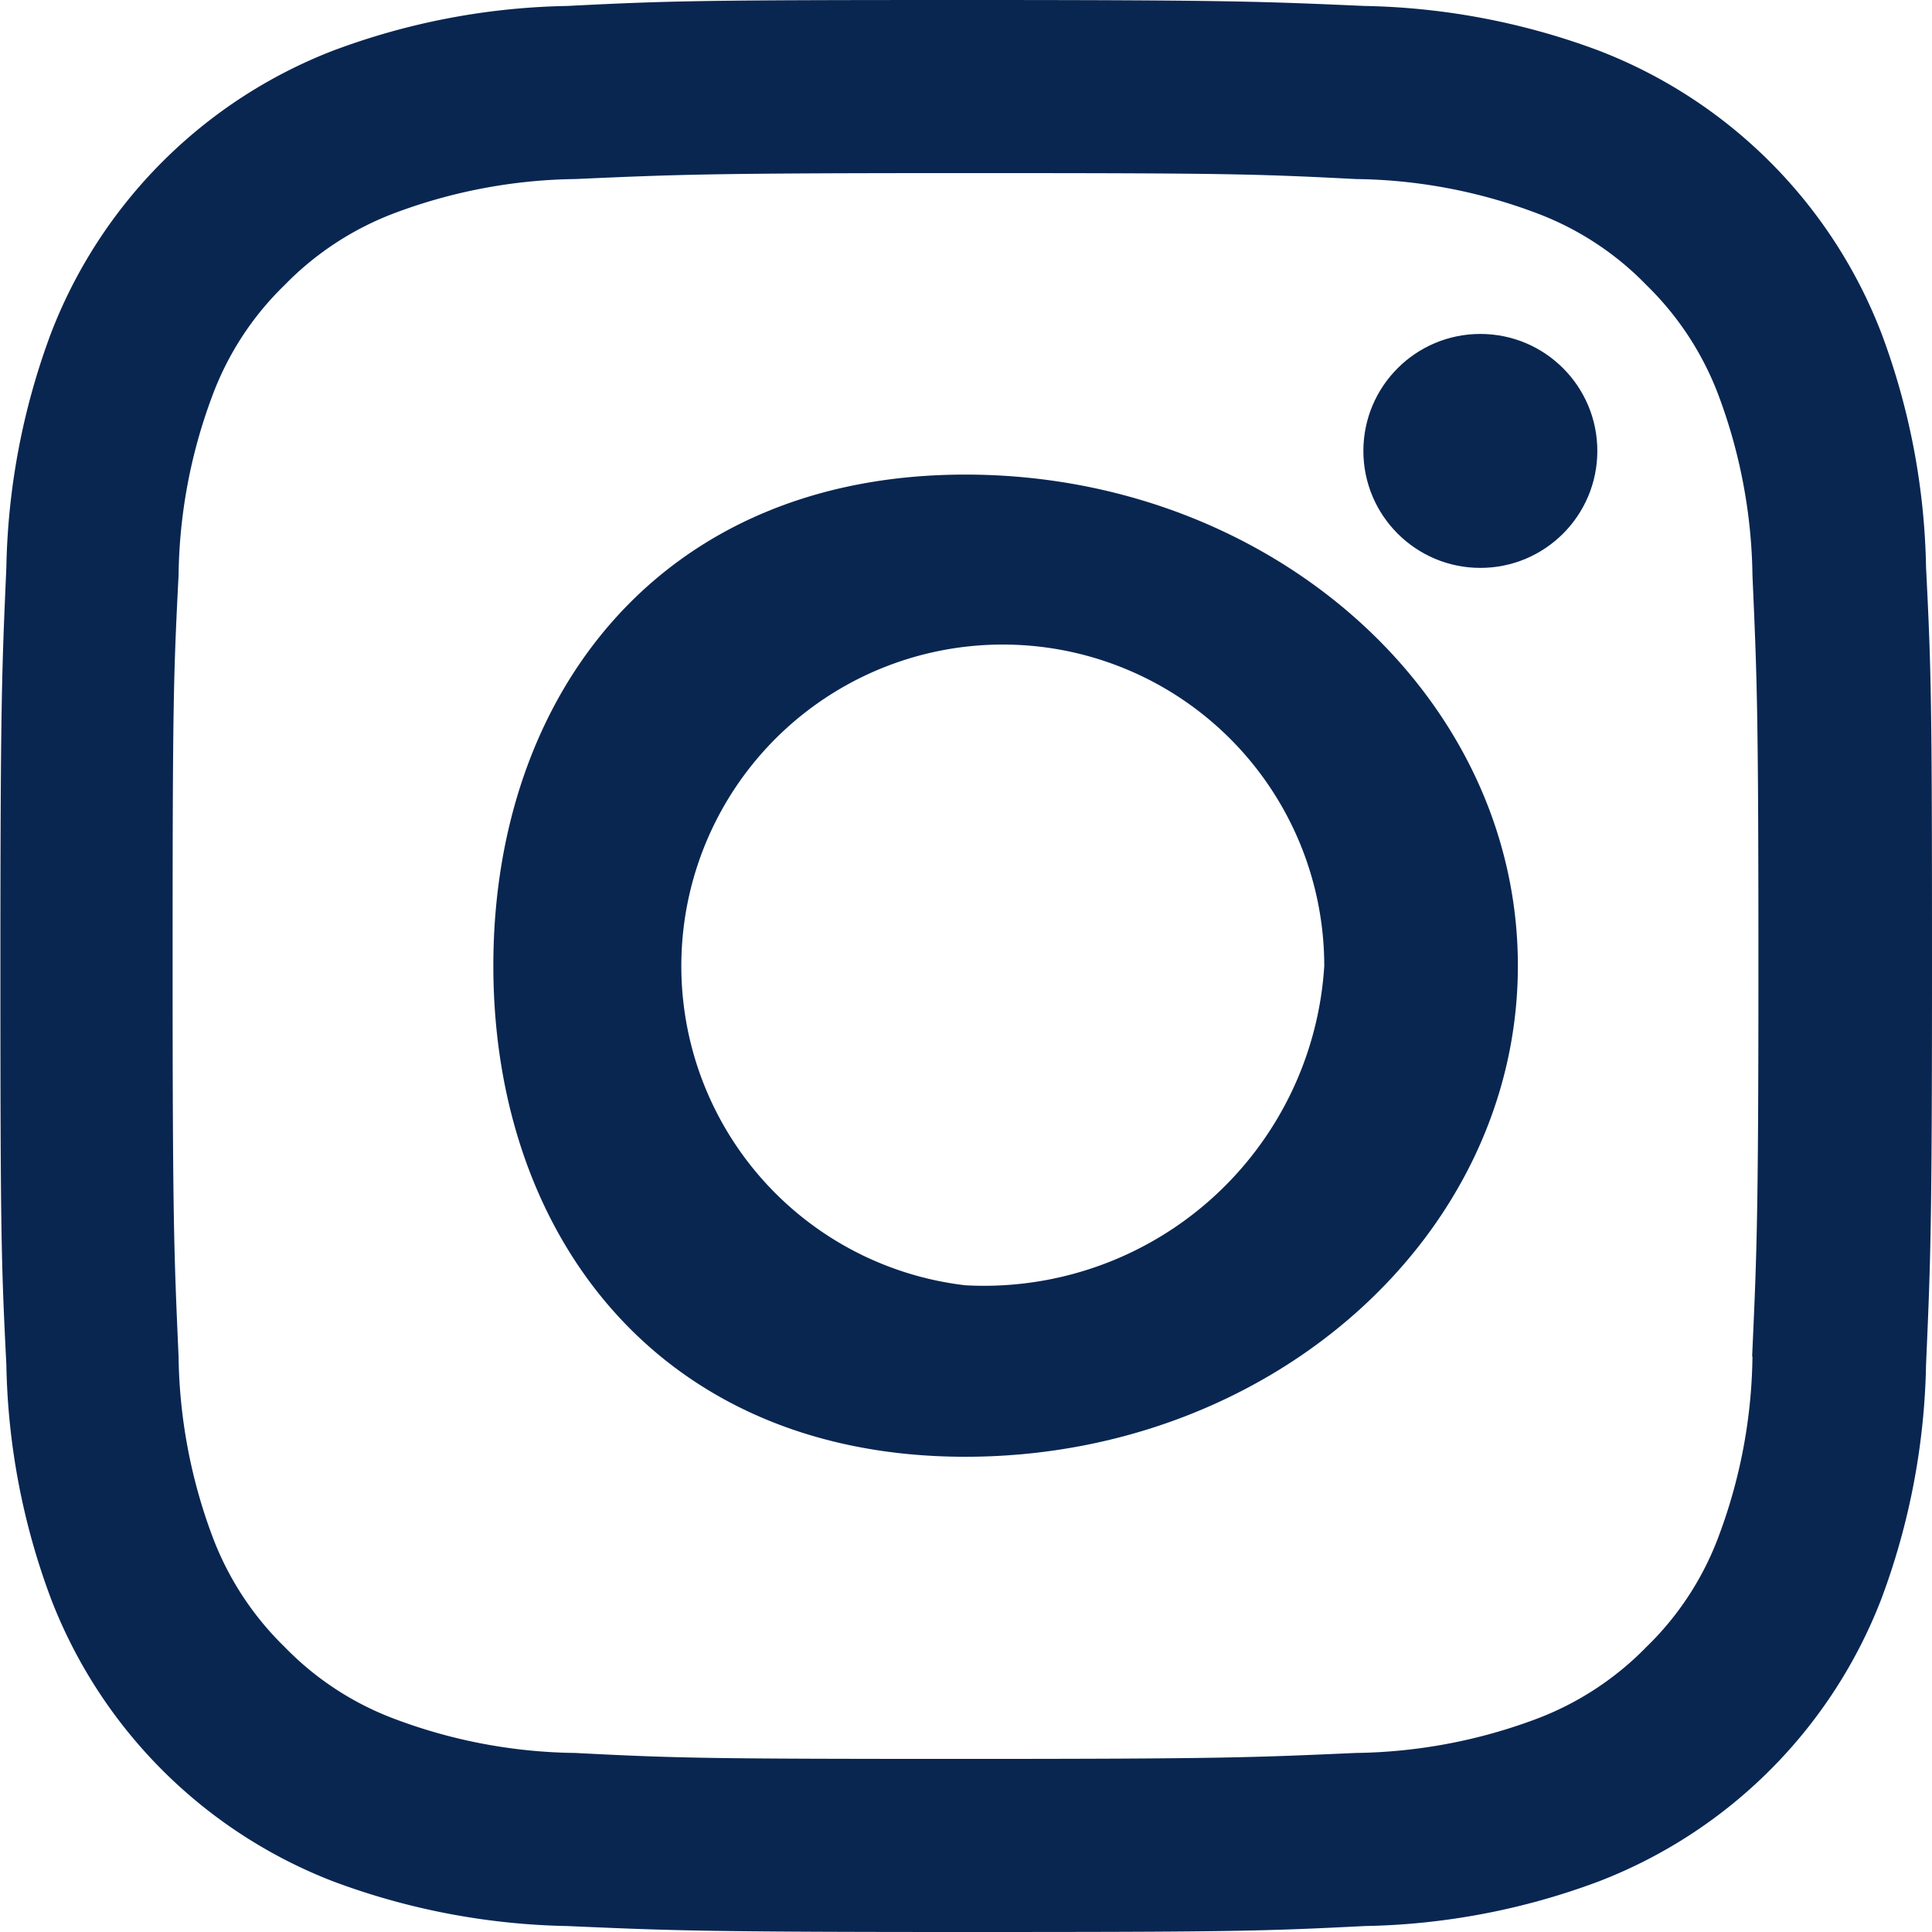
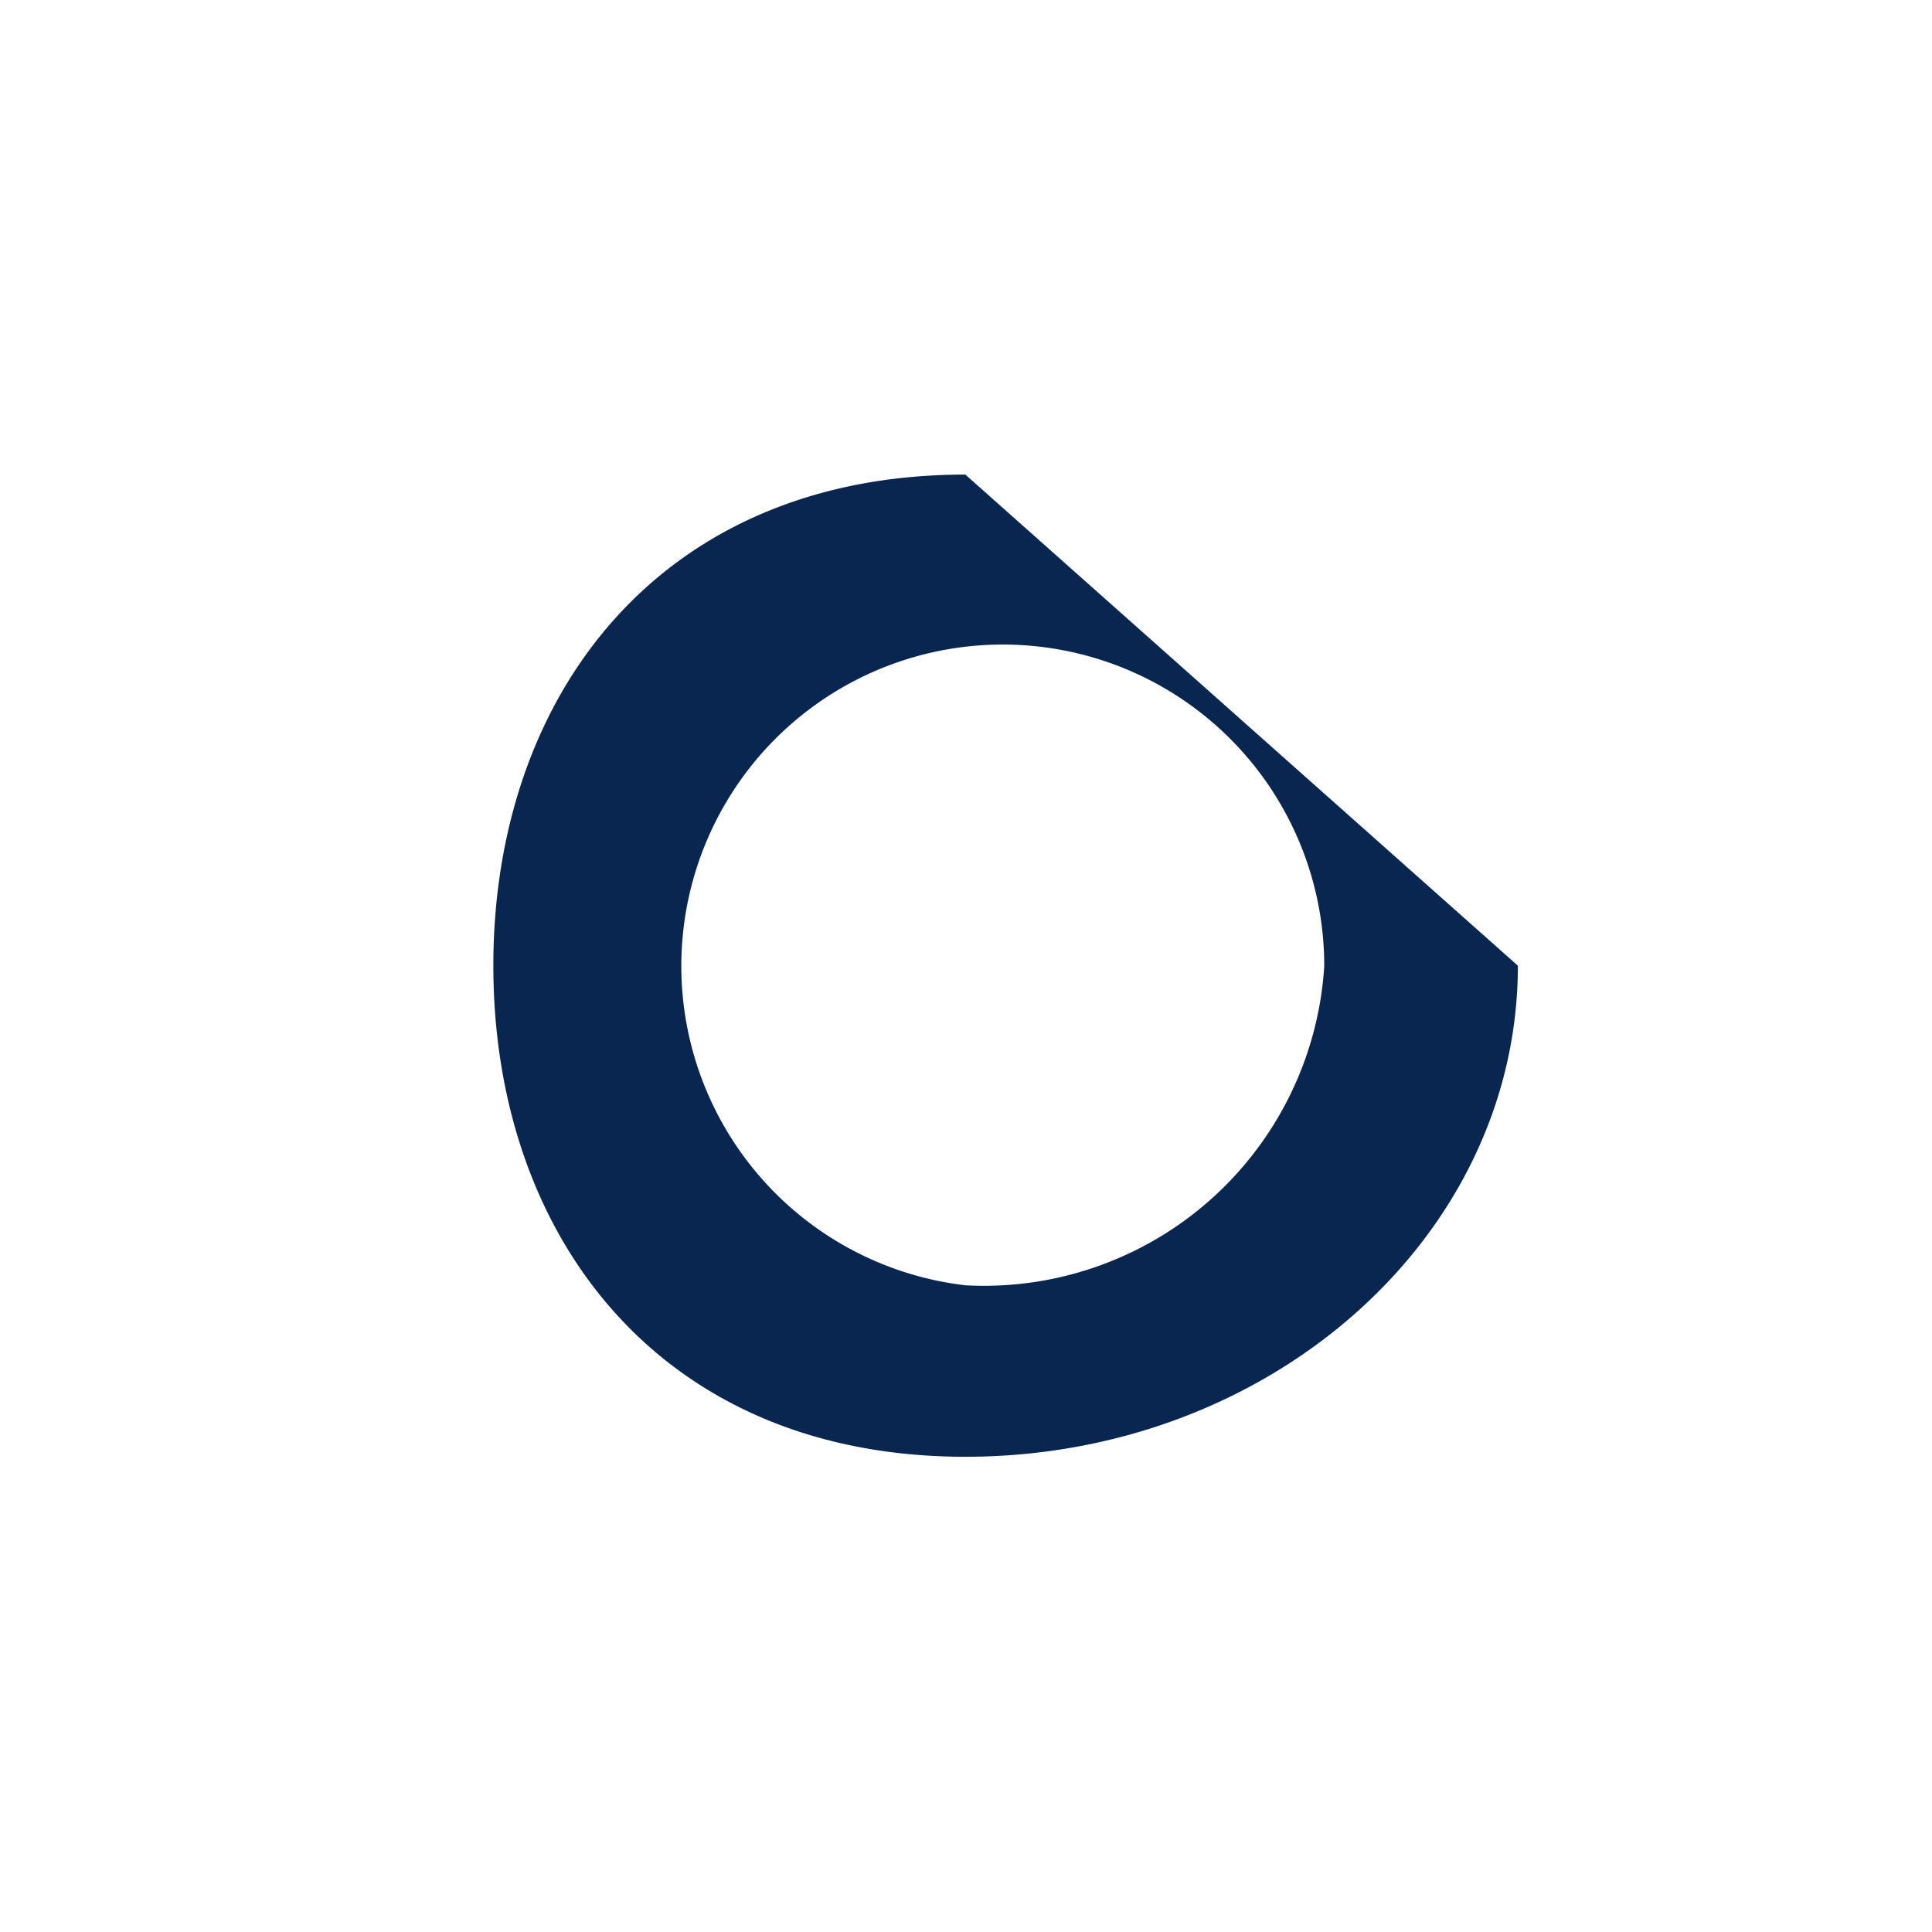
<svg xmlns="http://www.w3.org/2000/svg" width="23.998" height="23.998" viewBox="0 0 23.998 23.998">
  <g id="iconfinder_Instagram_Color_1435162" transform="translate(-0.001 -0.001)">
-     <path id="XMLID_142_" d="M150.069,207.236a6.118,6.118,0,0,0-3.505-3.505,8.756,8.756,0,0,0-2.912-.556c-1.28-.056-1.688-.074-4.952-.074s-3.672.009-4.952.074a8.707,8.707,0,0,0-2.912.556,6.118,6.118,0,0,0-3.5,3.505,8.755,8.755,0,0,0-.556,2.912c-.056,1.28-.074,1.688-.074,4.952s.009,3.672.074,4.952a8.706,8.706,0,0,0,.556,2.912,6.118,6.118,0,0,0,3.5,3.505,8.757,8.757,0,0,0,2.912.556c1.28.056,1.688.074,4.952.074s3.672-.009,4.952-.074a8.707,8.707,0,0,0,2.912-.556,6.118,6.118,0,0,0,3.505-3.505,8.755,8.755,0,0,0,.556-2.912c.056-1.28.074-1.688.074-4.952s-.009-3.672-.074-4.952a8.705,8.705,0,0,0-.556-2.912Zm-1.6,12.714a6.56,6.56,0,0,1-.417,2.226,3.717,3.717,0,0,1-.9,1.382,3.757,3.757,0,0,1-1.382.9,6.614,6.614,0,0,1-2.226.417c-1.27.056-1.641.074-4.85.074s-3.589-.009-4.85-.074a6.56,6.56,0,0,1-2.226-.417,3.717,3.717,0,0,1-1.382-.9,3.757,3.757,0,0,1-.9-1.382,6.613,6.613,0,0,1-.417-2.226c-.056-1.27-.074-1.651-.074-4.85s.009-3.589.074-4.85a6.559,6.559,0,0,1,.417-2.226,3.717,3.717,0,0,1,.9-1.382,3.757,3.757,0,0,1,1.382-.9,6.613,6.613,0,0,1,2.226-.417c1.27-.056,1.651-.074,4.85-.074s3.589.009,4.85.074a6.558,6.558,0,0,1,2.226.417,3.717,3.717,0,0,1,1.382.9,3.758,3.758,0,0,1,.9,1.382,6.613,6.613,0,0,1,.417,2.226c.056,1.27.074,1.651.074,4.85s-.022,3.589-.078,4.85Z" transform="translate(-126.7 -203.1)" fill="#092651" />
-     <path id="XMLID_145_" d="M196.363,266c-3.788,0-5.863,2.736-5.863,6.1s2.075,6.1,5.863,6.1,6.863-2.736,6.863-6.1S200.15,266,196.363,266Zm0,10.07a3.993,3.993,0,1,1,4.458-3.966,4.235,4.235,0,0,1-4.458,3.966Z" transform="translate(-184.371 -260.104)" fill="#092651" />
-     <circle id="XMLID_143_" cx="1.453" cy="1.453" r="1.453" transform="translate(16.936 4.149)" fill="#092651" />
+     <path id="XMLID_145_" d="M196.363,266c-3.788,0-5.863,2.736-5.863,6.1s2.075,6.1,5.863,6.1,6.863-2.736,6.863-6.1Zm0,10.07a3.993,3.993,0,1,1,4.458-3.966,4.235,4.235,0,0,1-4.458,3.966Z" transform="translate(-184.371 -260.104)" fill="#092651" />
  </g>
</svg>